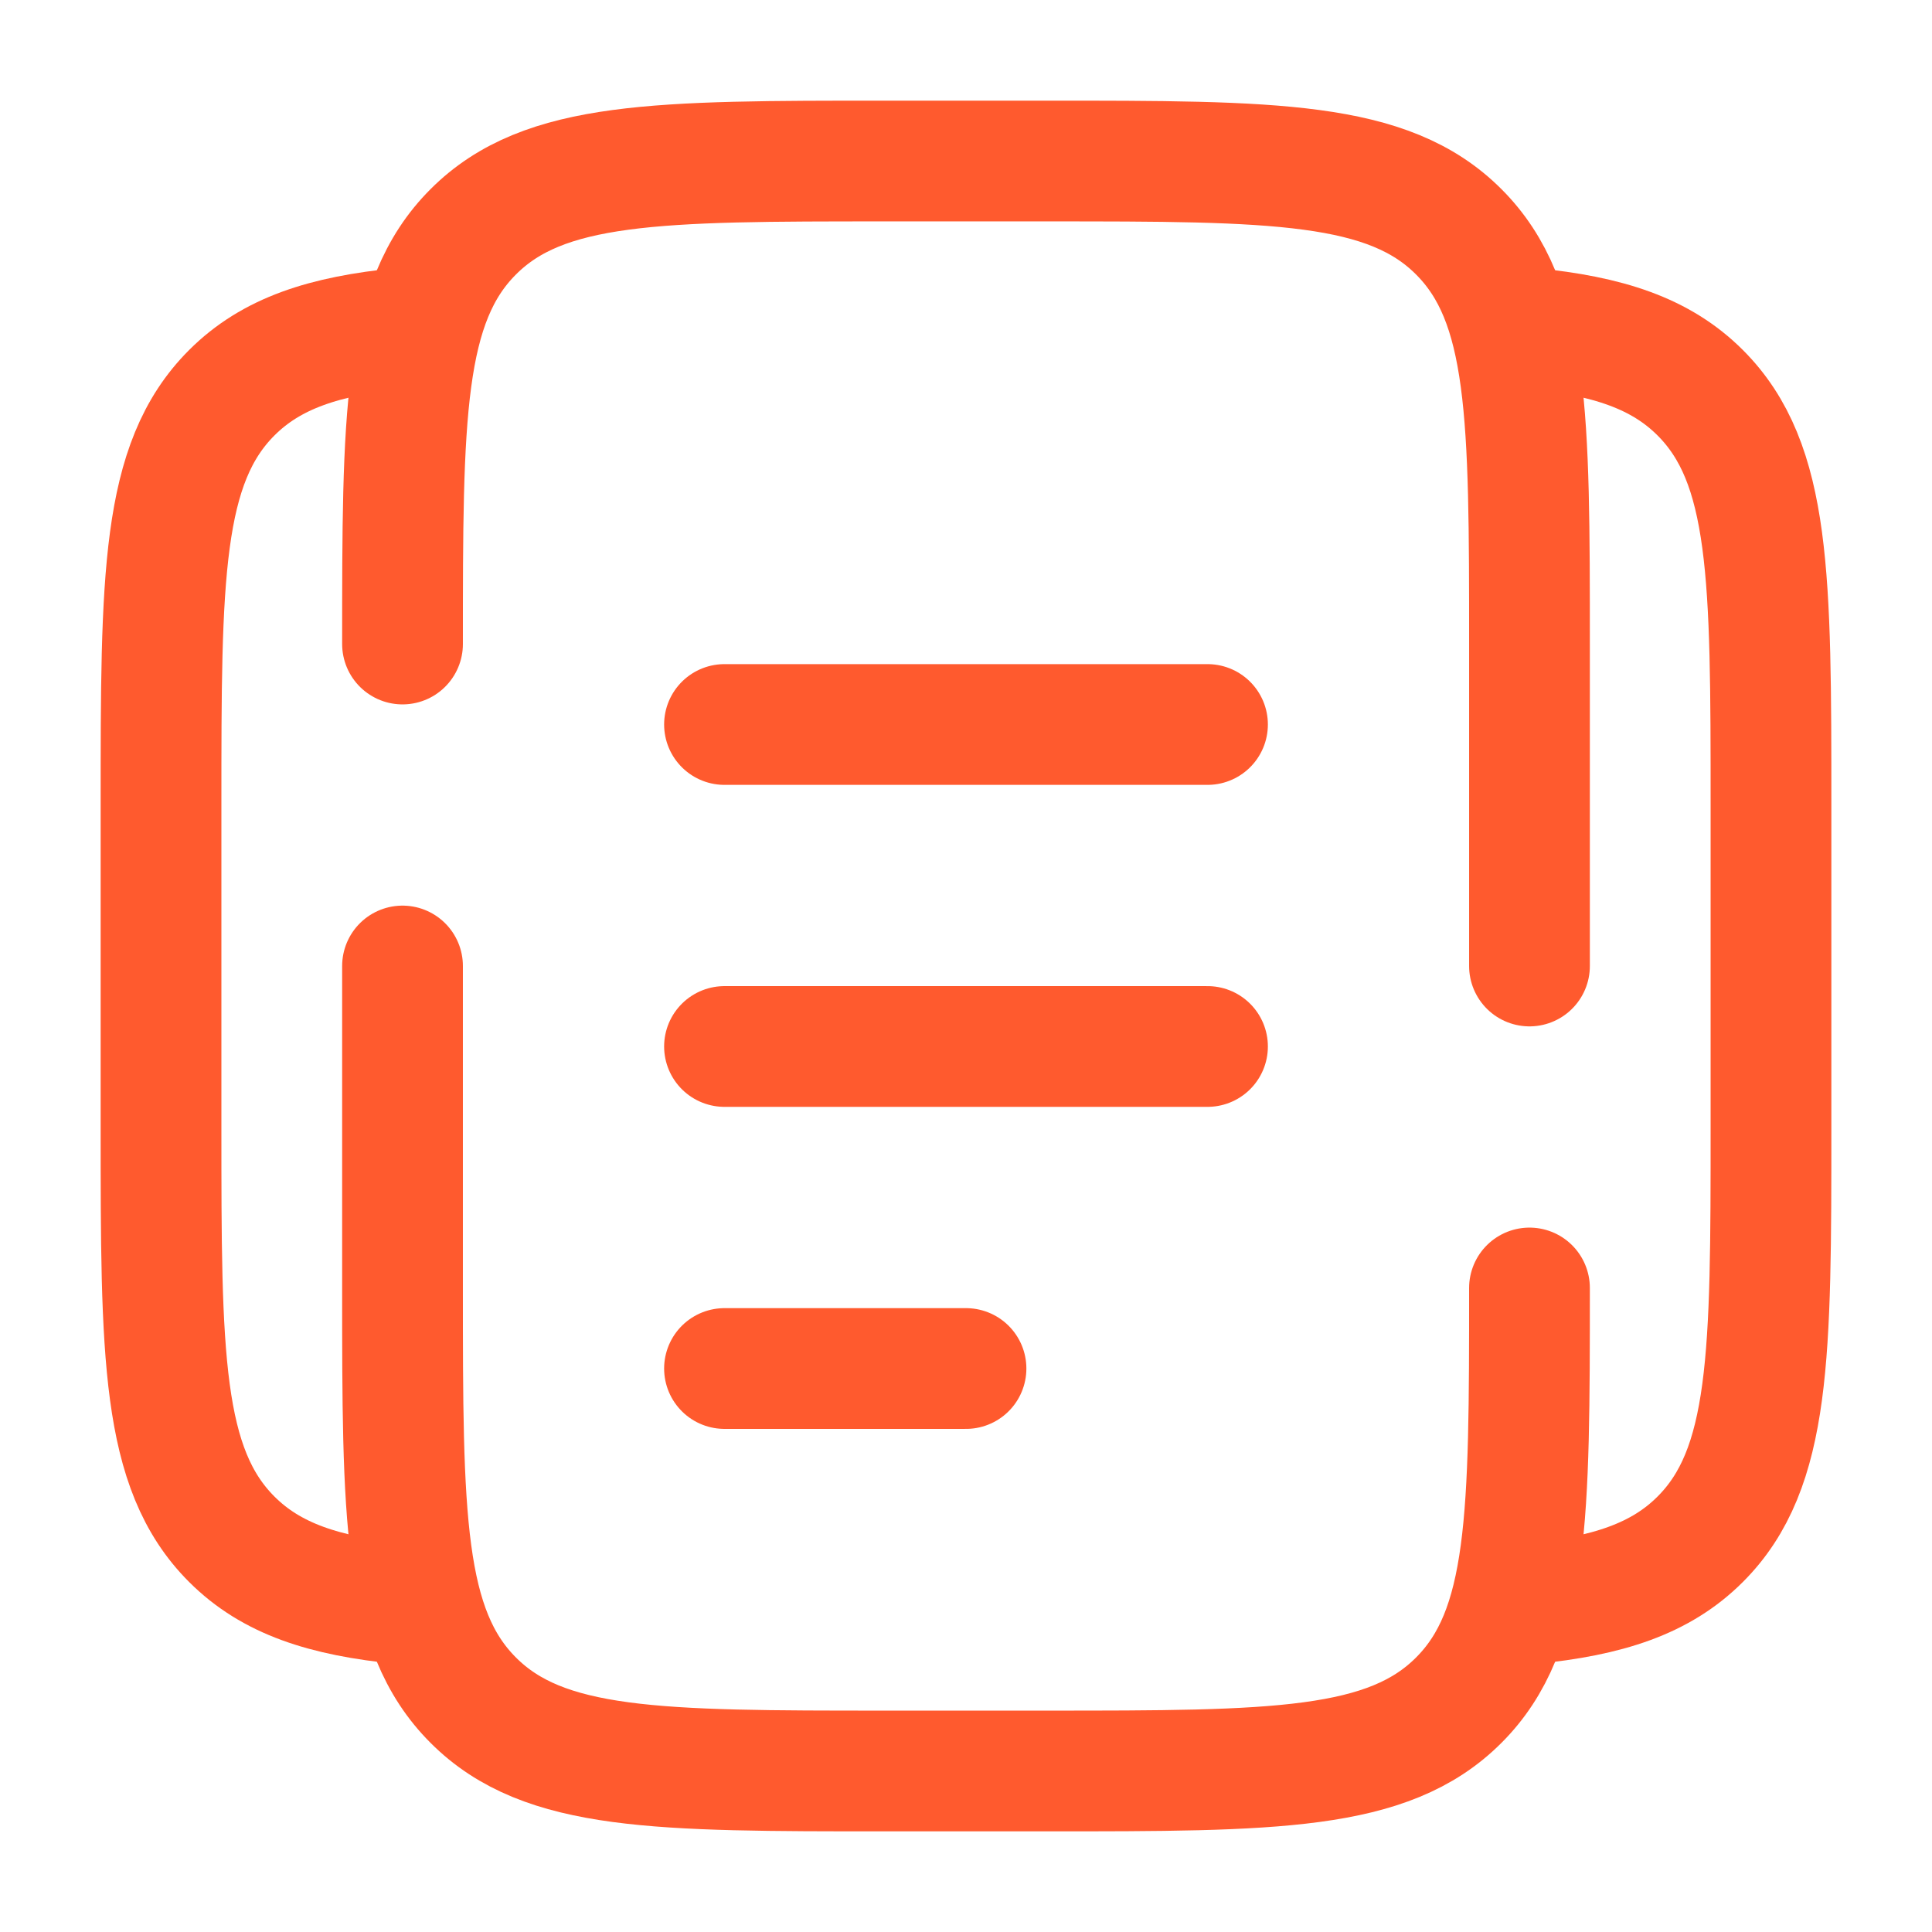
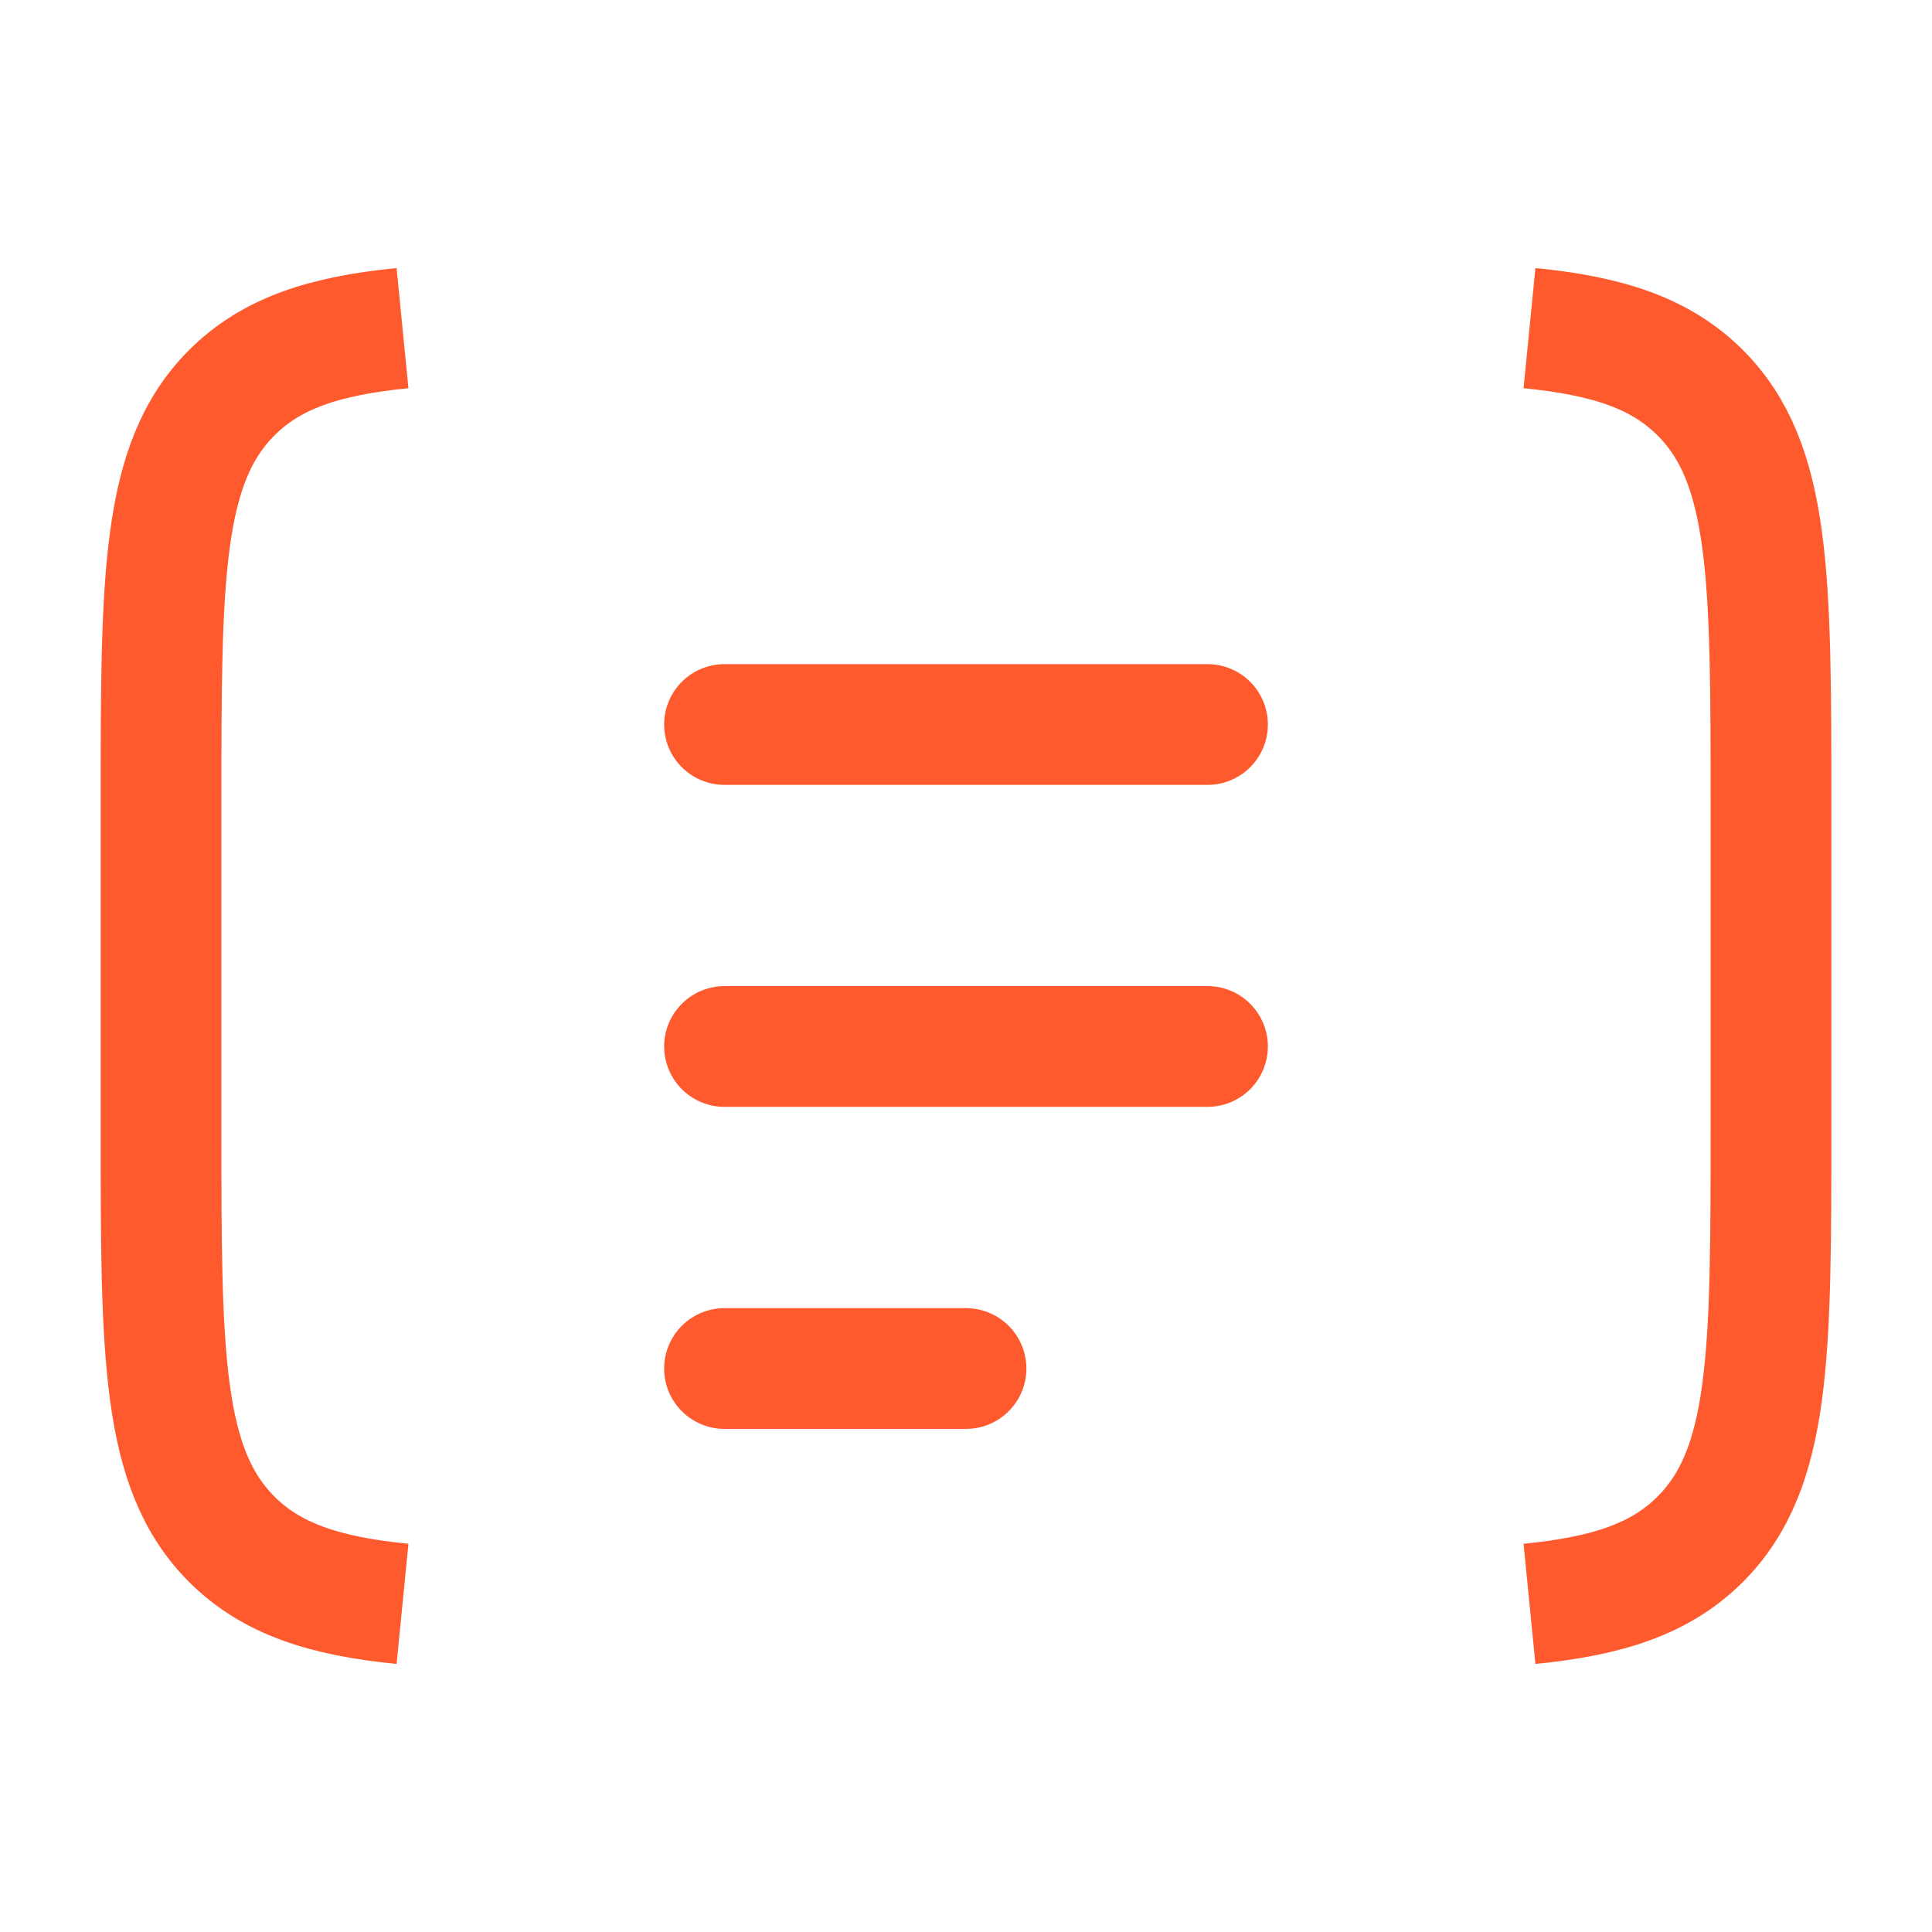
<svg xmlns="http://www.w3.org/2000/svg" width="32" height="32" viewBox="0 0 32 32" fill="none">
-   <path d="M25.333 21.333C25.333 25.104 25.333 26.991 24.161 28.161C22.991 29.333 21.104 29.333 17.333 29.333H14.667C10.896 29.333 9.009 29.333 7.839 28.161C6.667 26.991 6.667 25.104 6.667 21.333V16M6.667 10.667C6.667 6.896 6.667 5.009 7.839 3.839C9.009 2.667 10.896 2.667 14.667 2.667H17.333C21.104 2.667 22.991 2.667 24.161 3.839C25.333 5.009 25.333 6.896 25.333 10.667V16" stroke="#FF5A2E" stroke-width="2" stroke-linecap="round" />
  <path d="M6.667 5.435C5.367 5.563 4.492 5.852 3.839 6.505C2.667 7.676 2.667 9.563 2.667 13.333V18.667C2.667 22.437 2.667 24.324 3.839 25.495C4.492 26.148 5.367 26.437 6.667 26.565M25.333 5.435C26.633 5.563 27.508 5.852 28.161 6.505C29.333 7.676 29.333 9.563 29.333 13.333V18.667C29.333 22.437 29.333 24.324 28.161 25.495C27.508 26.148 26.633 26.437 25.333 26.565" stroke="#FF5A2E" stroke-width="2" />
  <path d="M12 17.333H20M12 12H20M12 22.667H16" stroke="#FF5A2E" stroke-width="2" stroke-linecap="round" />
</svg>